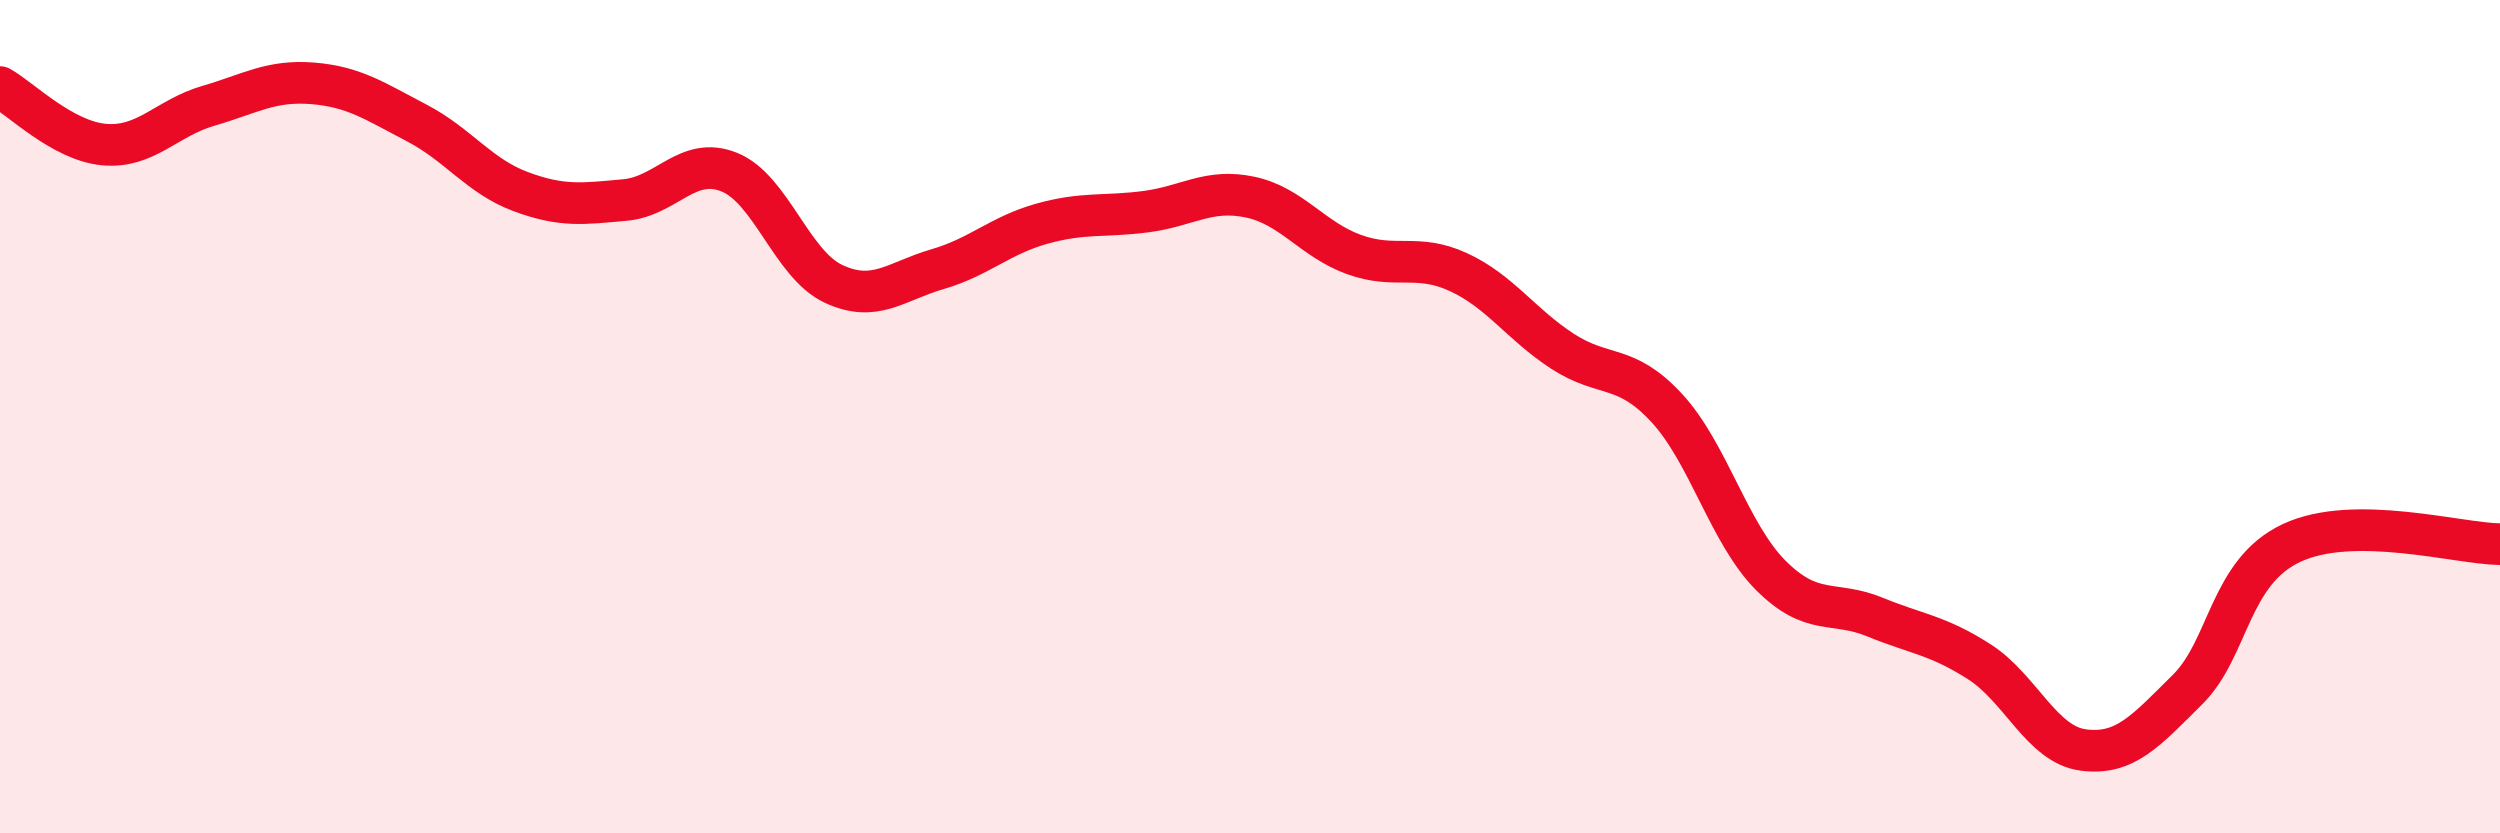
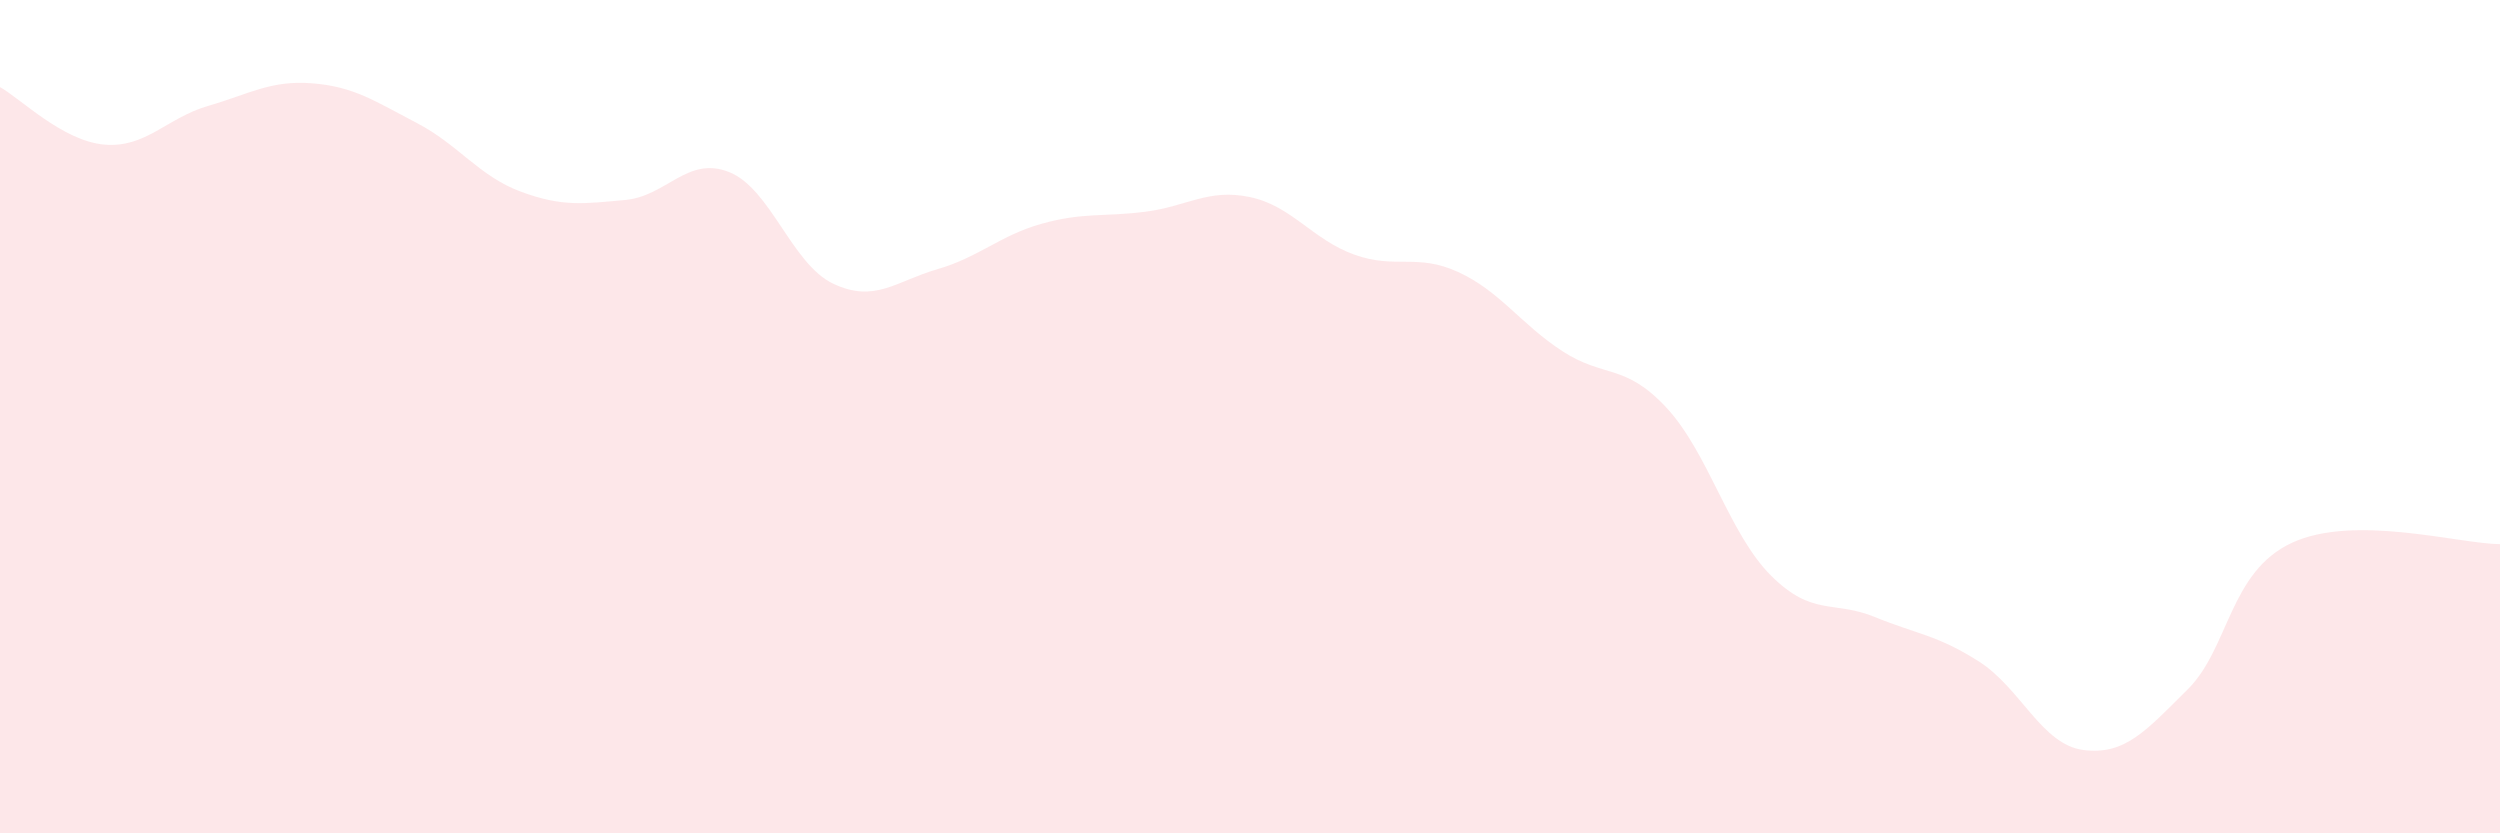
<svg xmlns="http://www.w3.org/2000/svg" width="60" height="20" viewBox="0 0 60 20">
  <path d="M 0,2.09 C 0.5,2.37 1.5,3.38 2.5,3.47 C 3.5,3.56 4,2.83 5,2.54 C 6,2.25 6.5,1.92 7.5,2 C 8.5,2.08 9,2.43 10,2.95 C 11,3.47 11.5,4.23 12.5,4.6 C 13.5,4.97 14,4.89 15,4.8 C 16,4.71 16.5,3.73 17.5,4.13 C 18.5,4.53 19,6.34 20,6.81 C 21,7.28 21.5,6.75 22.5,6.46 C 23.5,6.17 24,5.65 25,5.37 C 26,5.09 26.5,5.21 27.5,5.08 C 28.5,4.95 29,4.52 30,4.73 C 31,4.94 31.5,5.75 32.5,6.11 C 33.5,6.47 34,6.07 35,6.53 C 36,6.99 36.5,7.78 37.5,8.43 C 38.5,9.08 39,8.71 40,9.79 C 41,10.87 41.5,12.81 42.5,13.81 C 43.5,14.81 44,14.4 45,14.81 C 46,15.22 46.5,15.24 47.5,15.88 C 48.5,16.52 49,17.87 50,18 C 51,18.13 51.5,17.54 52.5,16.55 C 53.5,15.56 53.5,13.73 55,13.03 C 56.5,12.33 59,13.05 60,13.06L60 20L0 20Z" fill="#EB0A25" opacity="0.1" stroke-linecap="round" stroke-linejoin="round" />
-   <path d="M 0,2.09 C 0.5,2.37 1.5,3.38 2.5,3.47 C 3.5,3.56 4,2.83 5,2.54 C 6,2.25 6.5,1.92 7.5,2 C 8.5,2.08 9,2.43 10,2.95 C 11,3.47 11.5,4.23 12.5,4.6 C 13.5,4.97 14,4.89 15,4.8 C 16,4.71 16.5,3.73 17.5,4.13 C 18.5,4.53 19,6.34 20,6.81 C 21,7.28 21.5,6.75 22.5,6.46 C 23.5,6.17 24,5.65 25,5.37 C 26,5.09 26.5,5.21 27.5,5.08 C 28.5,4.95 29,4.52 30,4.73 C 31,4.94 31.5,5.75 32.5,6.11 C 33.5,6.47 34,6.07 35,6.53 C 36,6.99 36.5,7.78 37.5,8.43 C 38.5,9.08 39,8.71 40,9.79 C 41,10.87 41.5,12.81 42.5,13.81 C 43.5,14.81 44,14.4 45,14.81 C 46,15.22 46.5,15.24 47.5,15.88 C 48.5,16.52 49,17.87 50,18 C 51,18.13 51.5,17.54 52.5,16.55 C 53.5,15.56 53.5,13.73 55,13.03 C 56.5,12.33 59,13.05 60,13.06" stroke="#EB0A25" stroke-width="1" fill="none" stroke-linecap="round" stroke-linejoin="round" />
</svg>